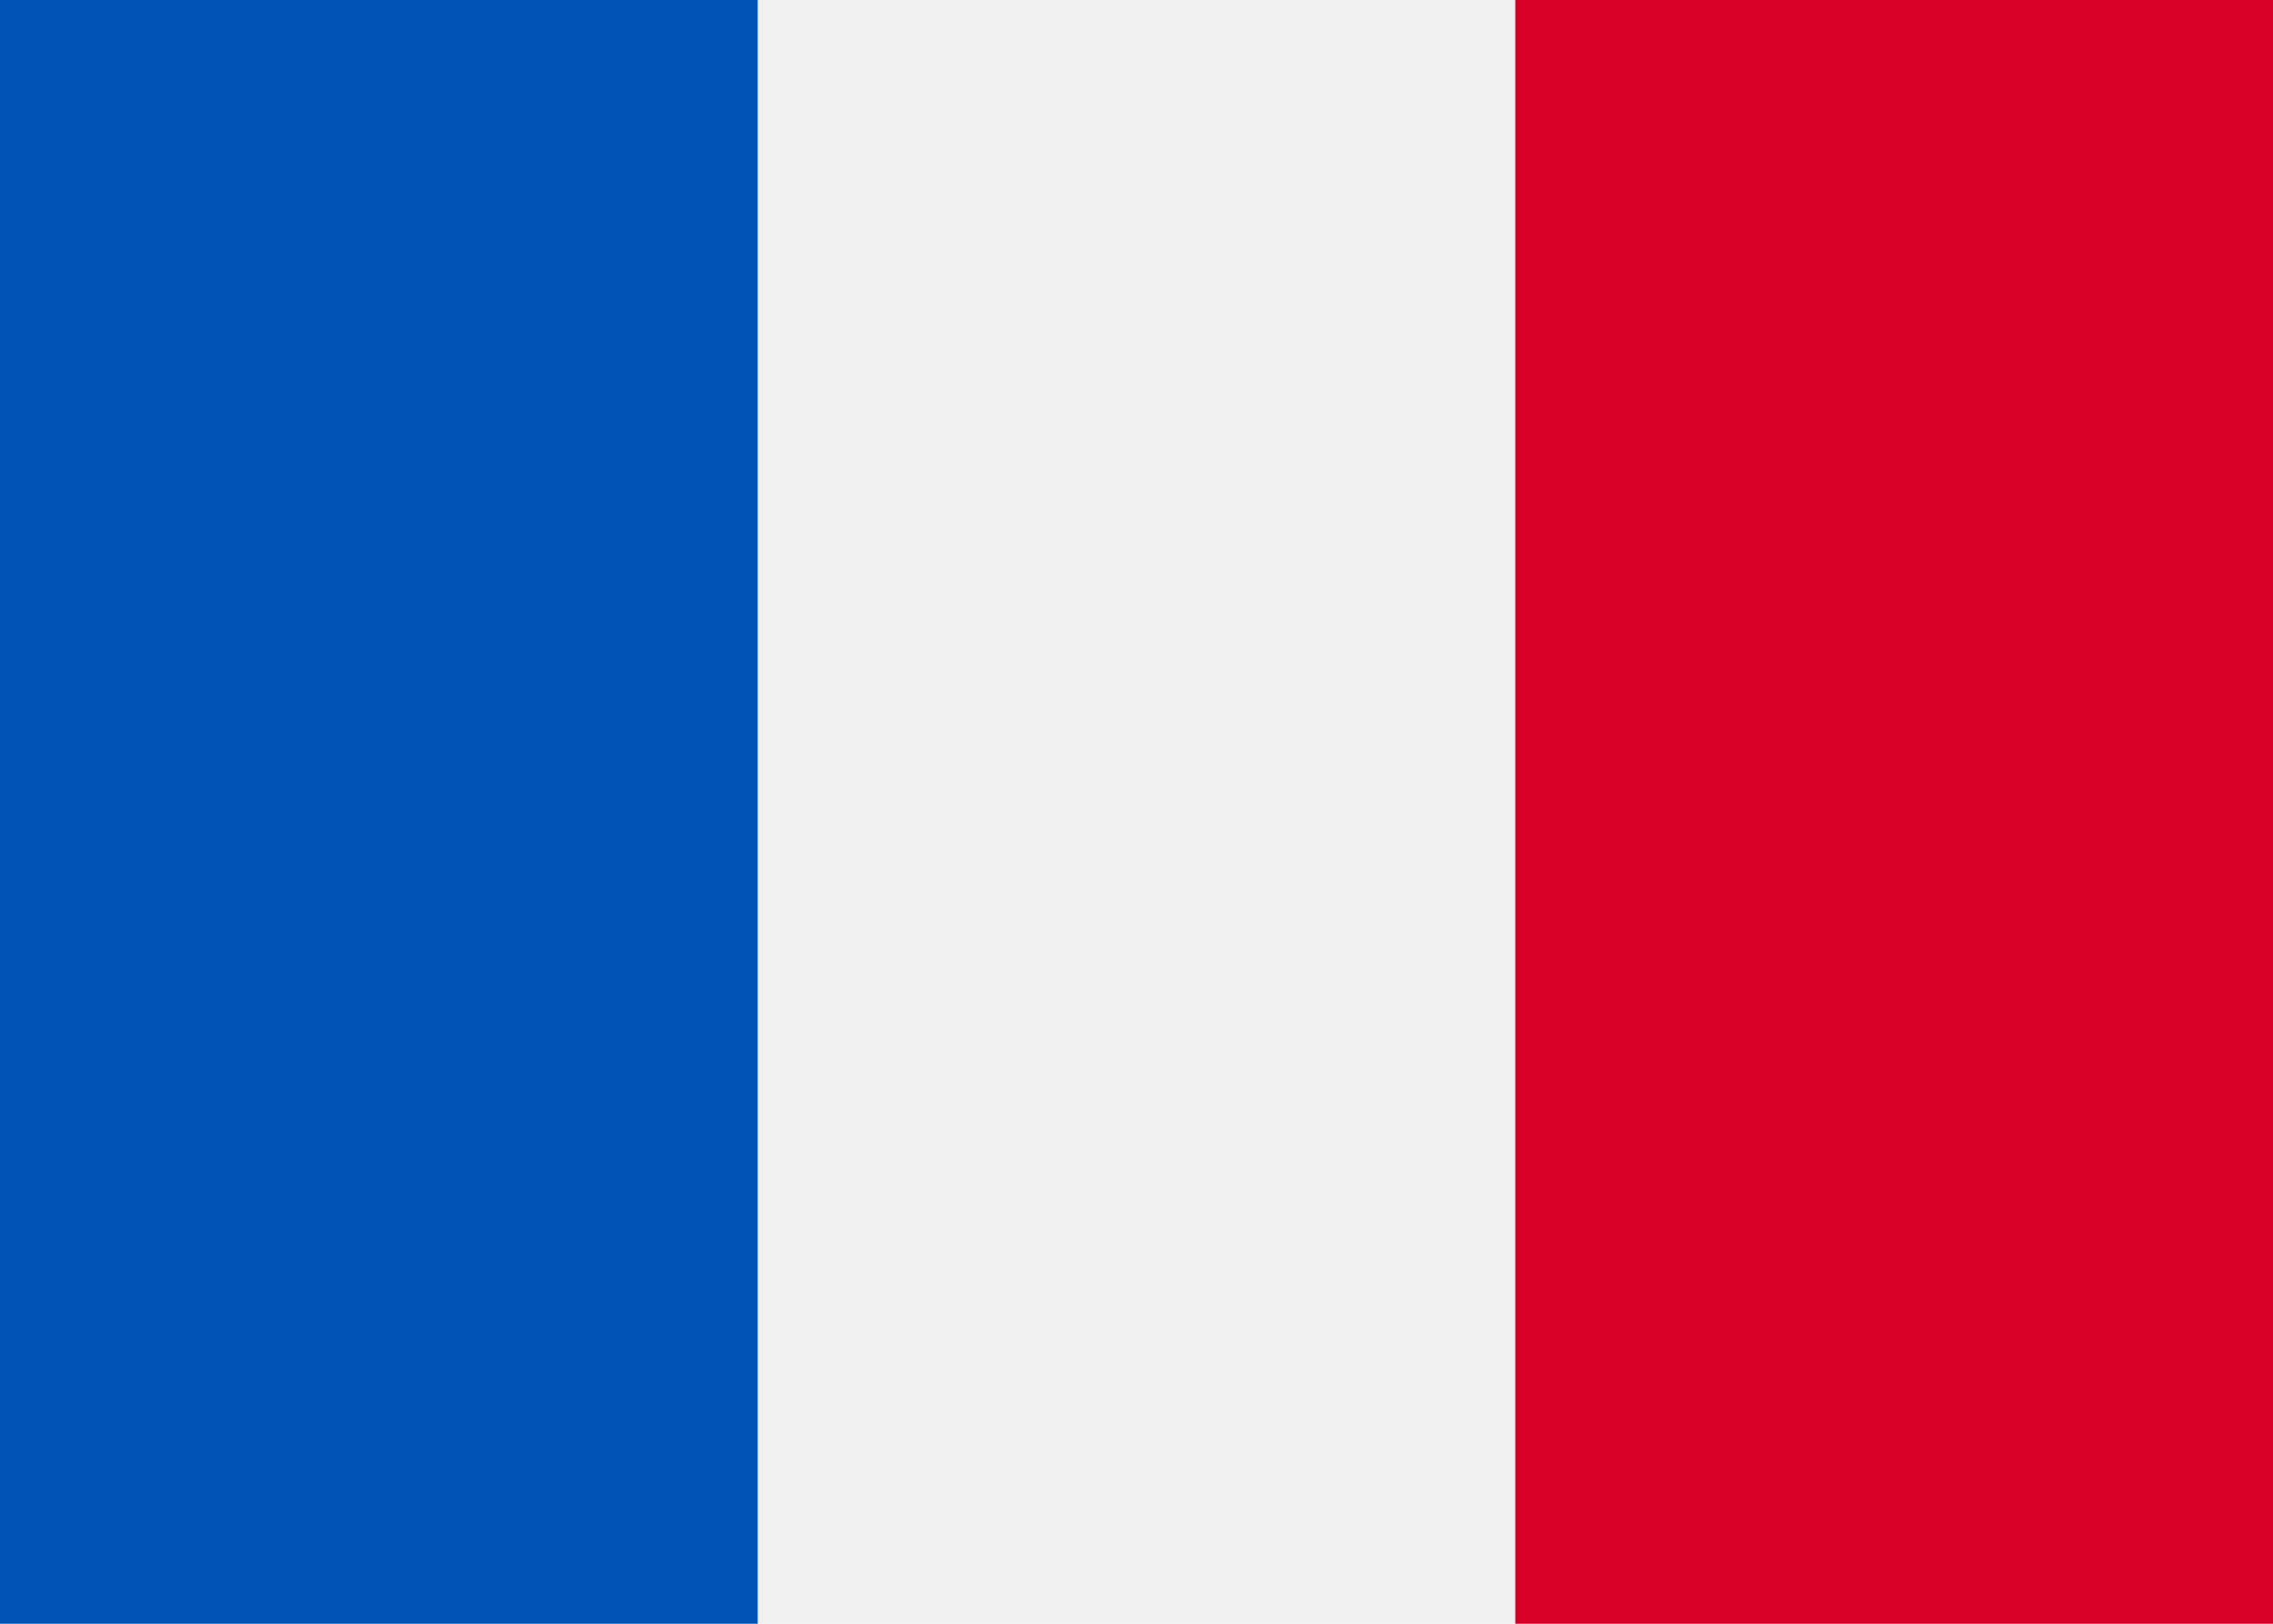
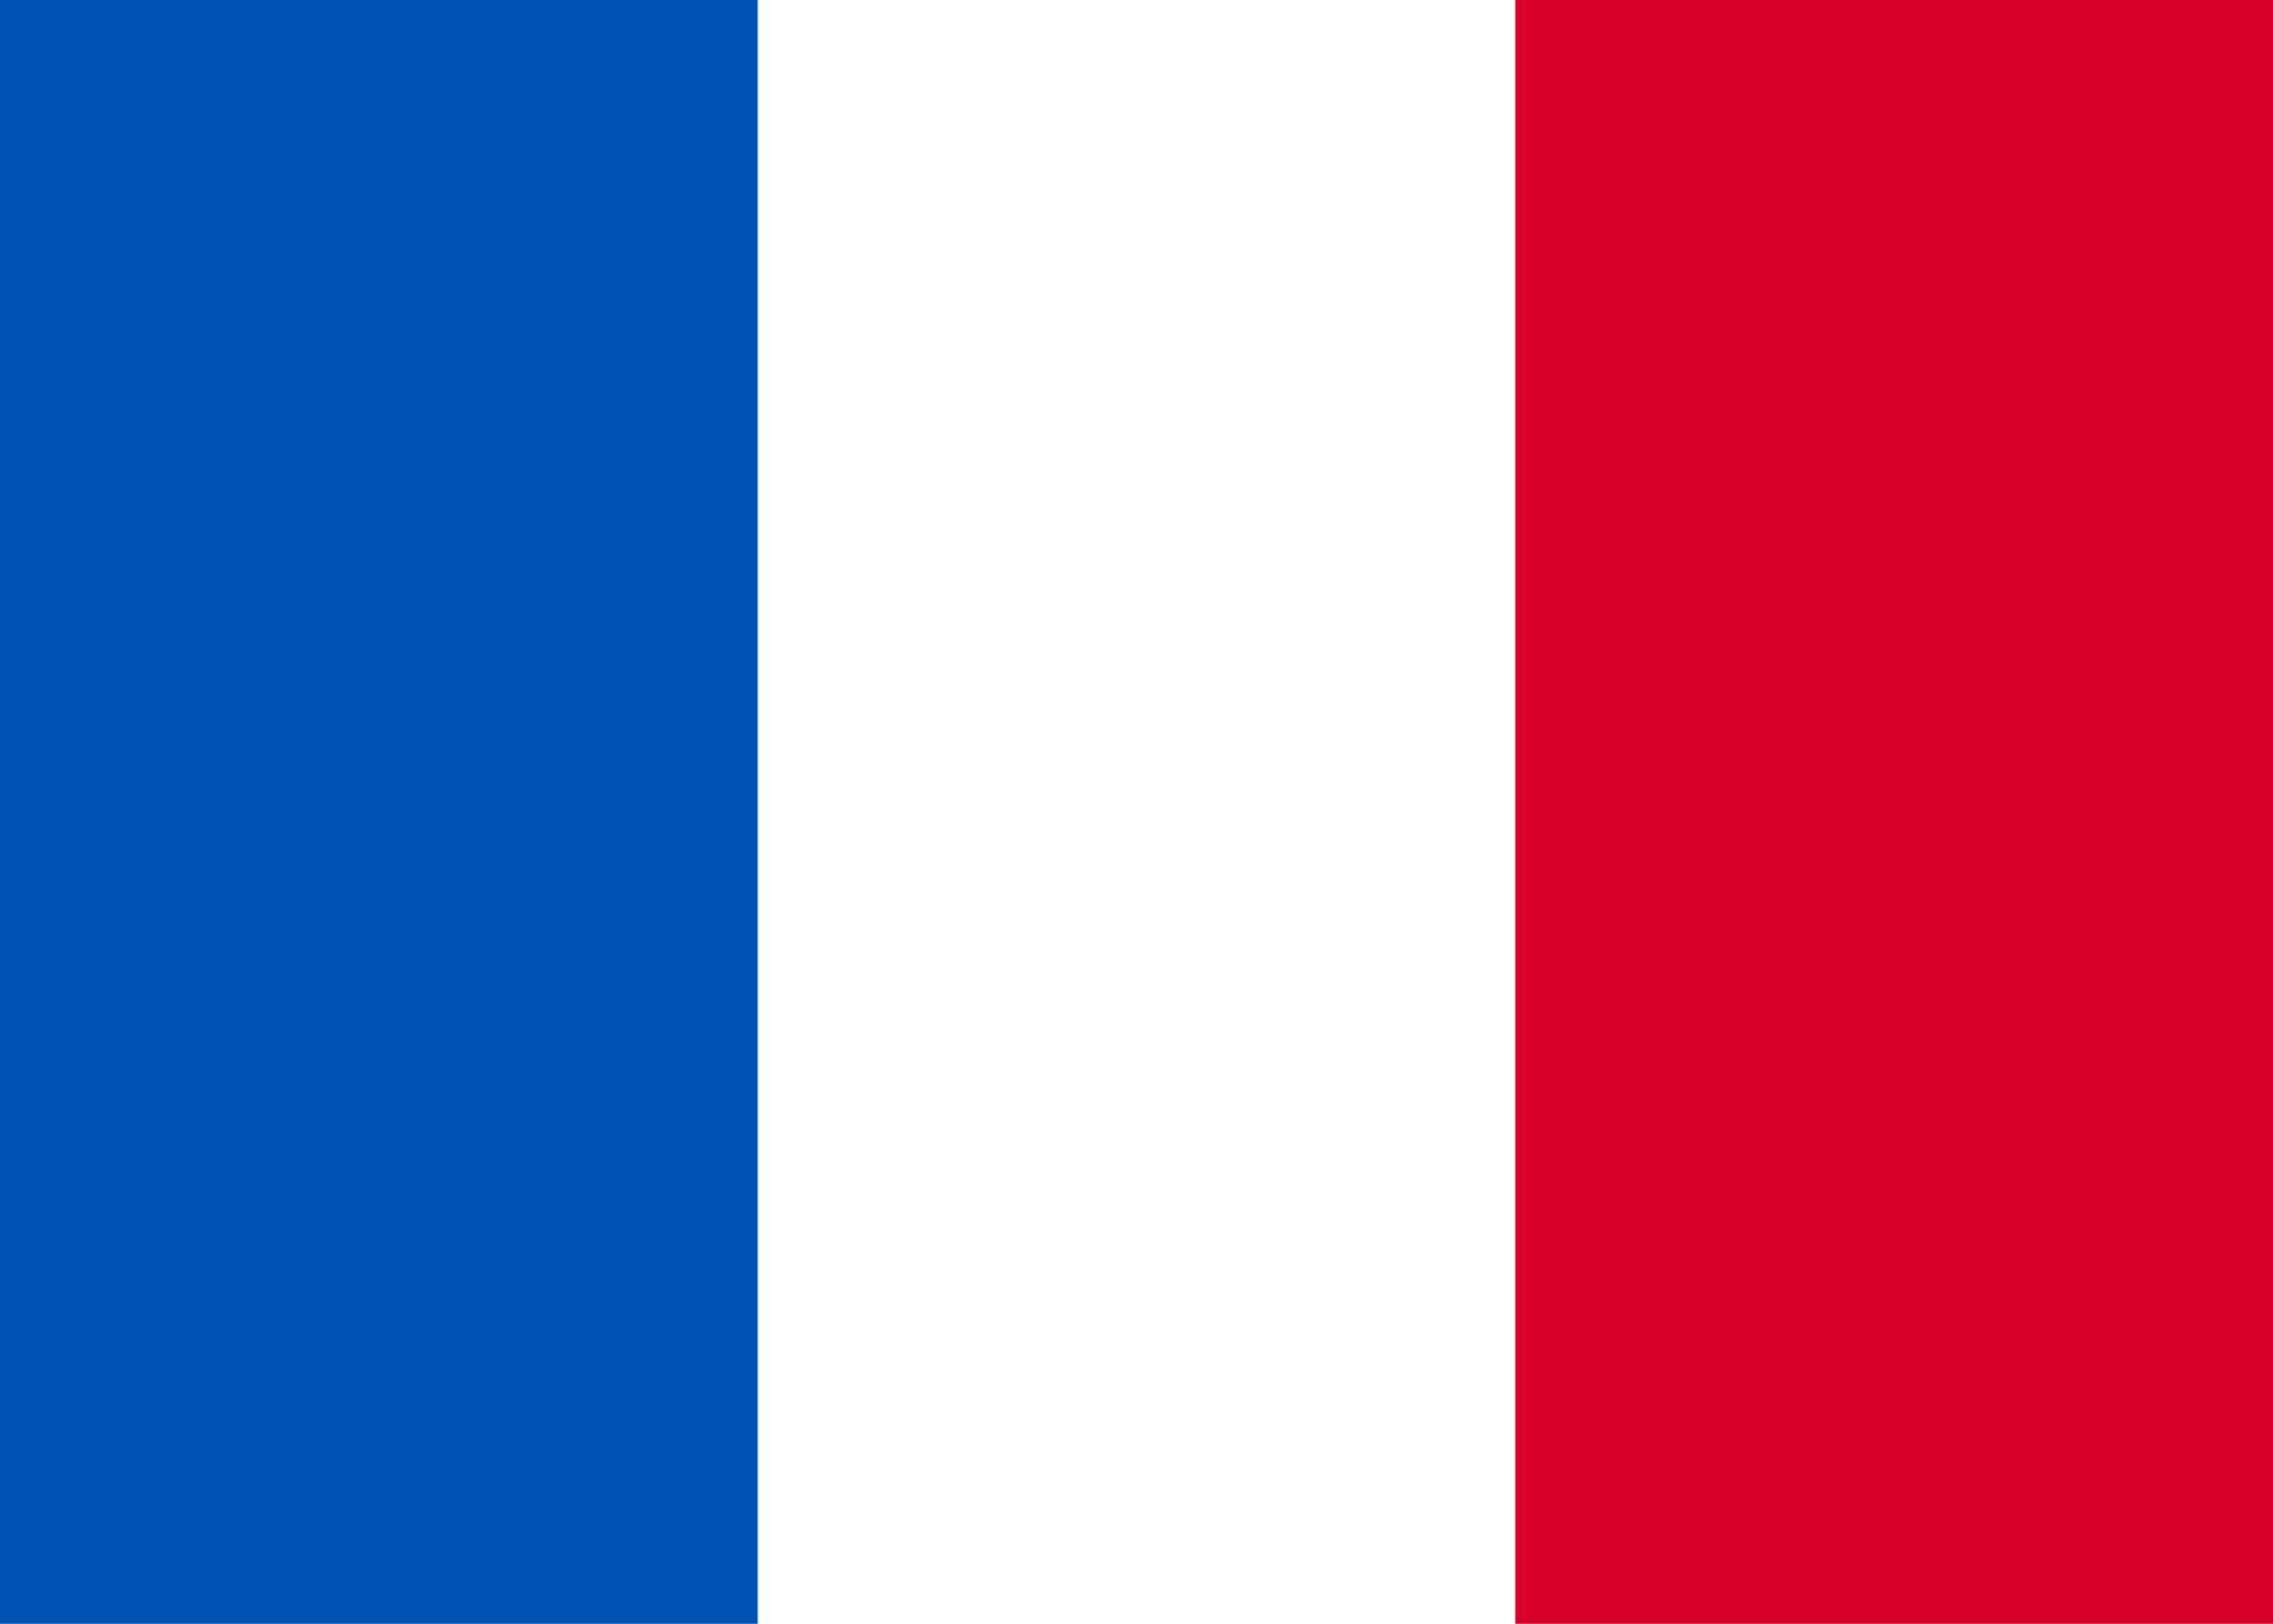
<svg xmlns="http://www.w3.org/2000/svg" width="14" height="10" fill="none">
-   <path d="M14 0H0v10h14V0Z" fill="#F0F0F0" />
-   <path d="M4.667 0H0v10h4.667V0Z" fill="#0052B4" />
+   <path d="M4.667 0H0v10h4.667V0" fill="#0052B4" />
  <path d="M14 0H9.333v10H14V0Z" fill="#D80027" />
</svg>